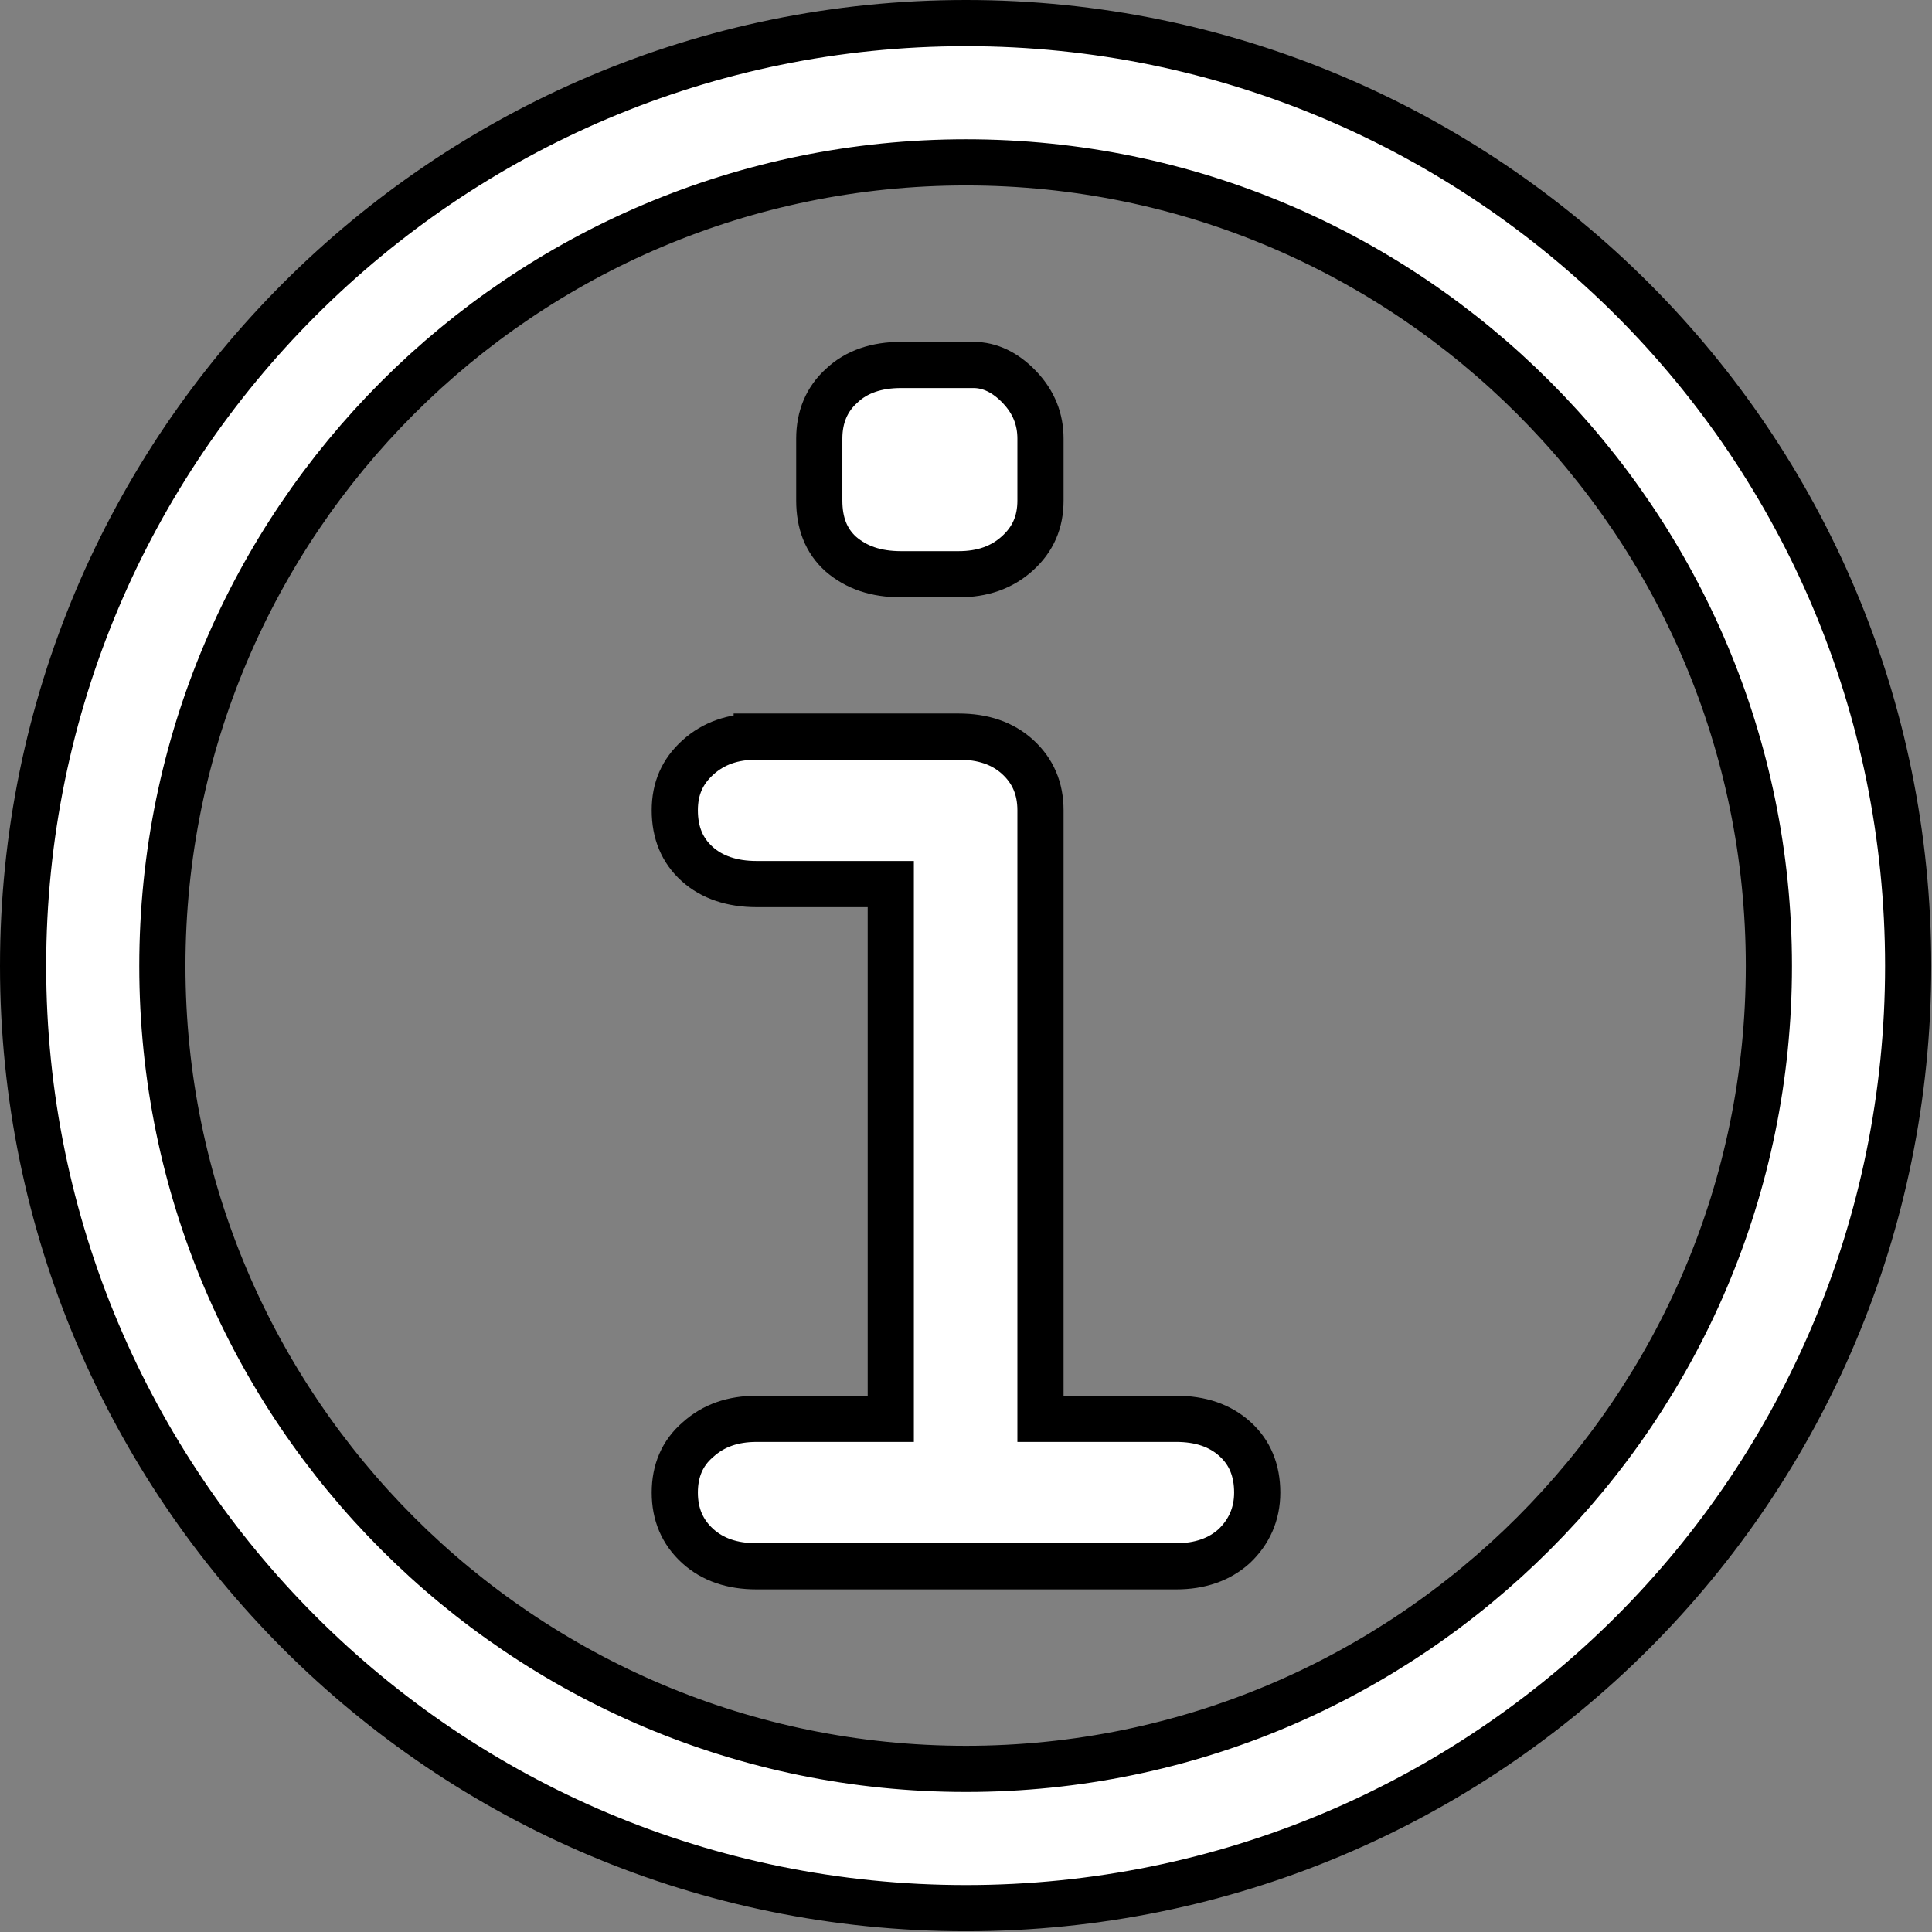
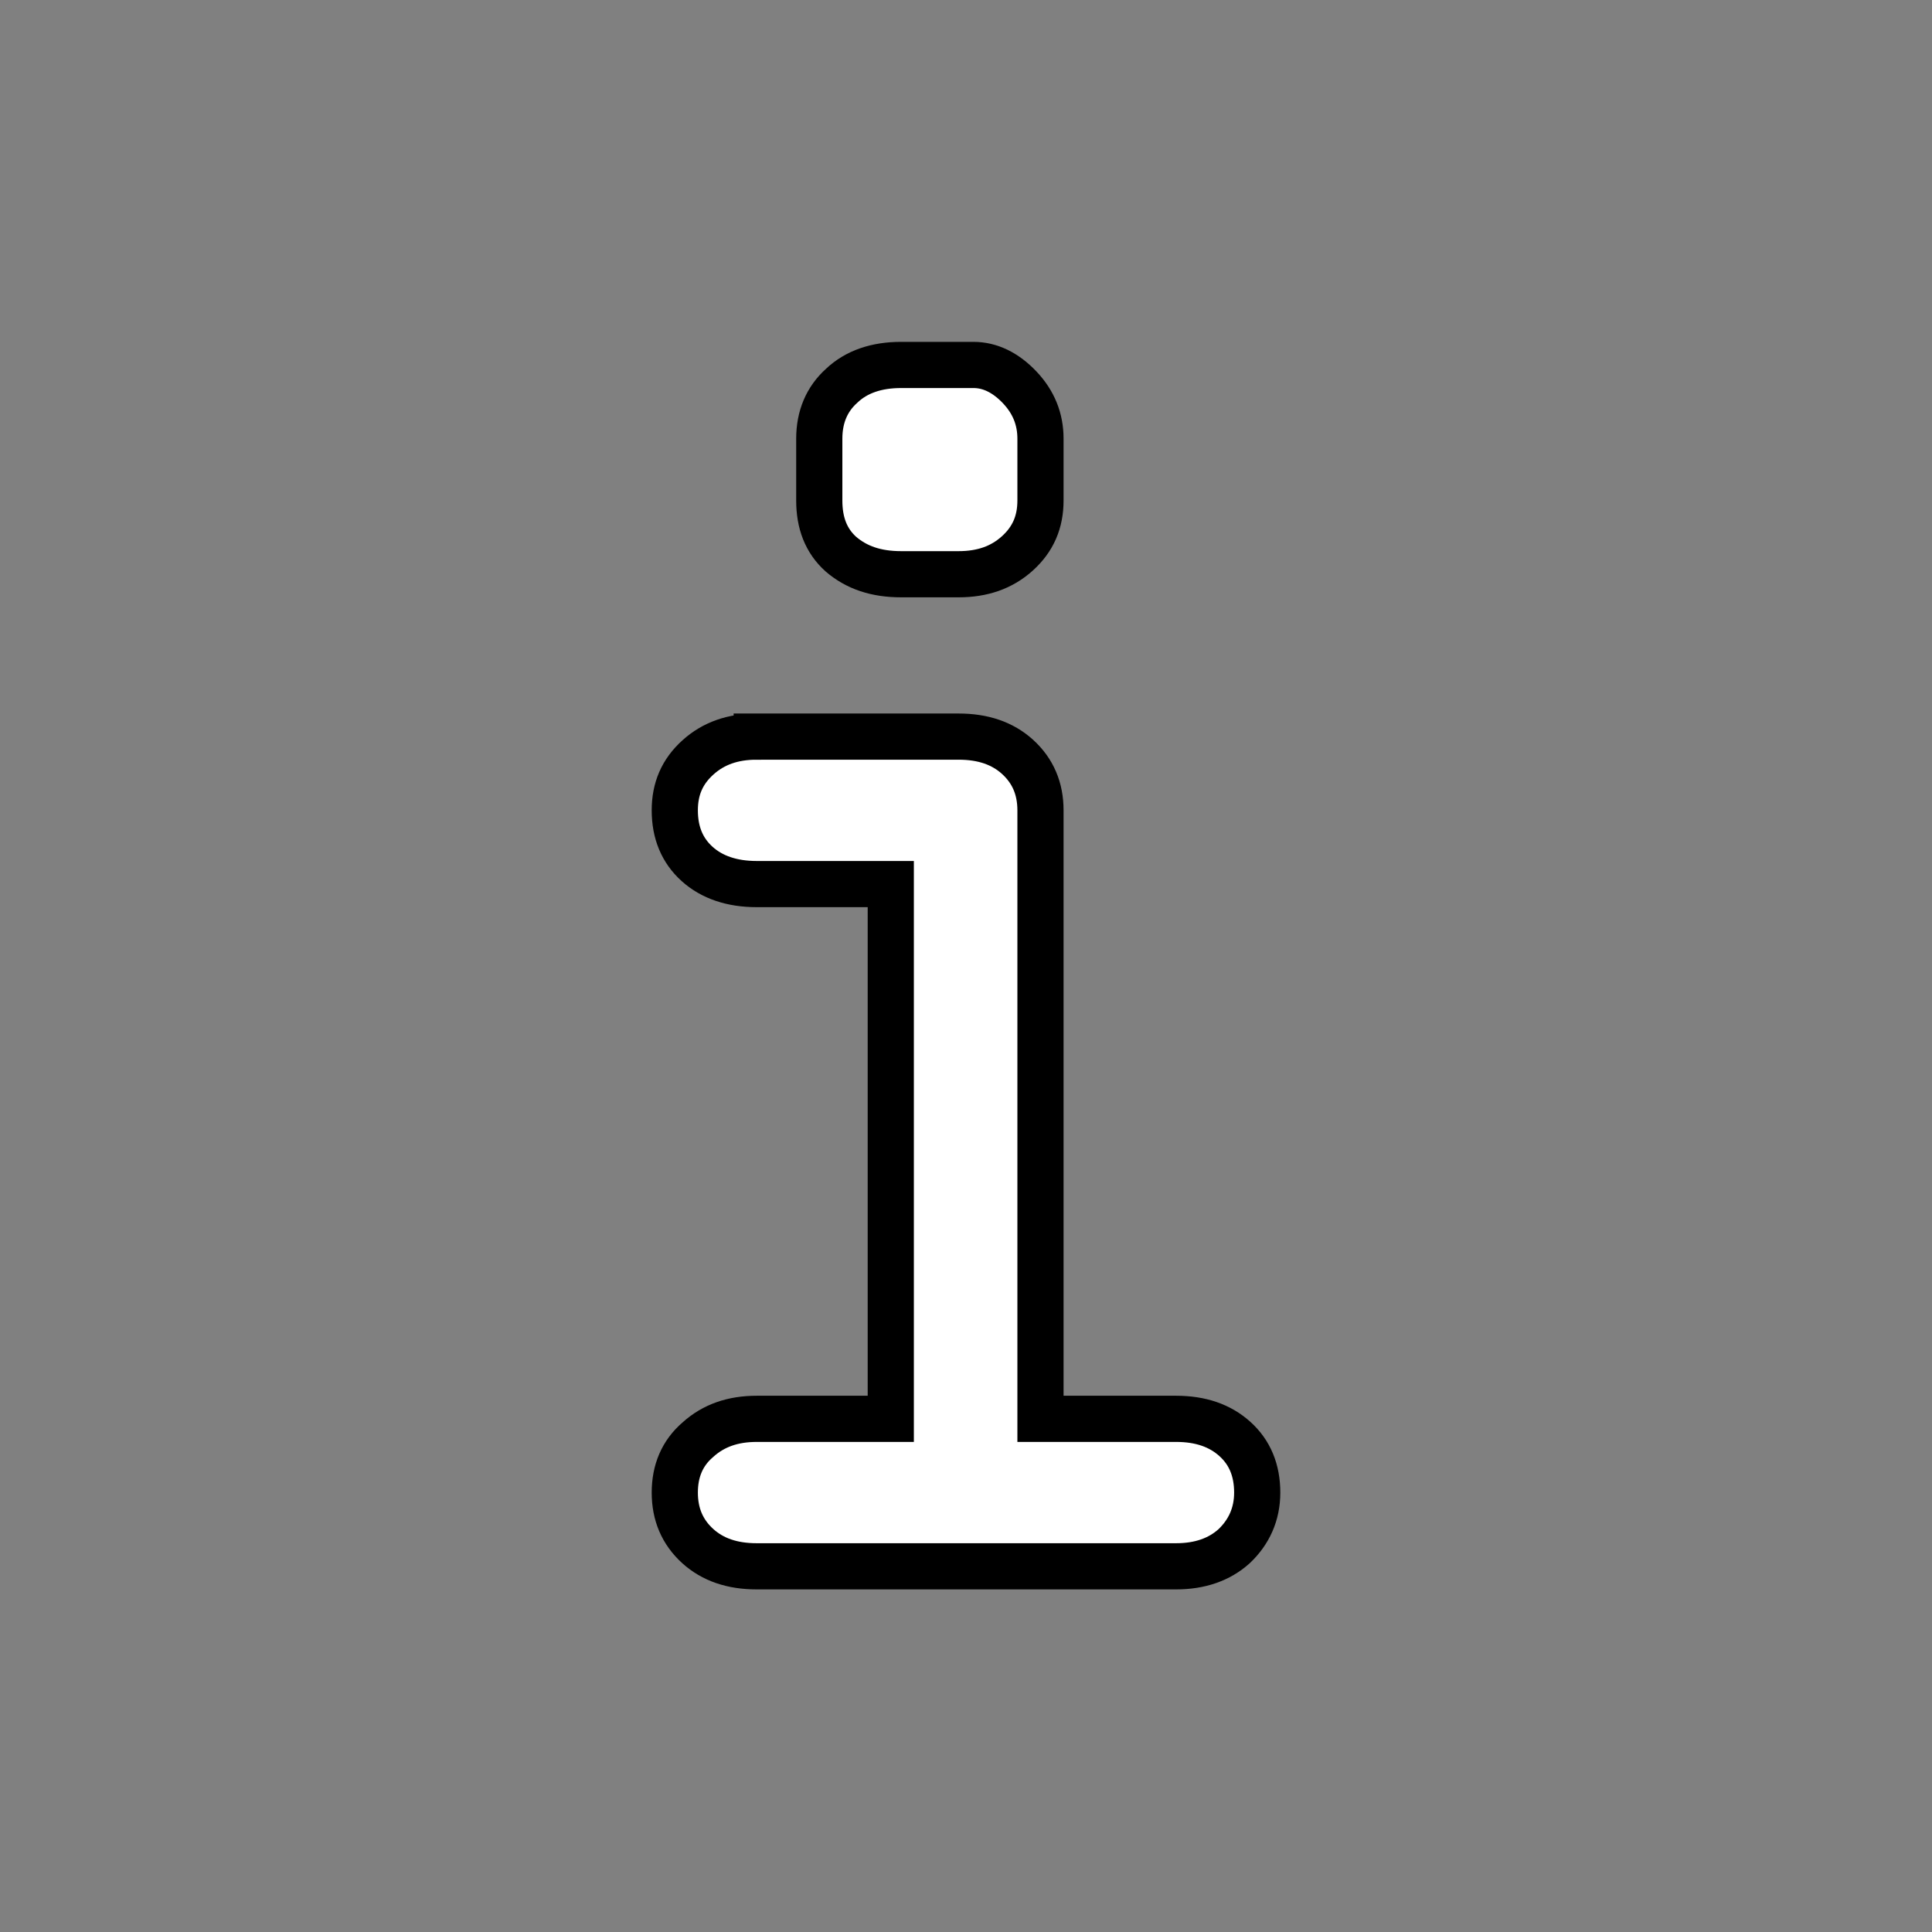
<svg xmlns="http://www.w3.org/2000/svg" xml:space="preserve" width="32px" height="32px" version="1.1" style="shape-rendering:geometricPrecision; text-rendering:geometricPrecision; image-rendering:optimizeQuality; fill-rule:evenodd; clip-rule:evenodd" viewBox="0 0 25.94 25.94">
  <rect x="0" y="0" width="25.94" height="25.94" fill="#808080" stroke="none" />
  <defs>
    <style type="text/css">
   
    .str0 {stroke:black;stroke-width:0.62;stroke-miterlimit:22.926}
    .fil0 {fill:white;fill-rule:nonzero}
   
  </style>
  </defs>
  <g id="Layer_x0020_1">
    <path class="fil0 str0" d="M10.16 9.89l2.71 0c0.33,0 0.59,0.09 0.79,0.27 0.21,0.19 0.31,0.43 0.31,0.72l0 8.17 1.82 0c0.33,0 0.59,0.09 0.79,0.27 0.2,0.18 0.3,0.42 0.3,0.72 0,0.29 -0.11,0.53 -0.31,0.72 -0.2,0.18 -0.46,0.27 -0.78,0.27l-5.63 0c-0.33,0 -0.59,-0.09 -0.79,-0.27 -0.21,-0.19 -0.31,-0.43 -0.31,-0.72 0,-0.29 0.1,-0.53 0.31,-0.71 0.21,-0.19 0.47,-0.28 0.79,-0.28l1.8 0 0 -7.18 -1.8 0c-0.33,0 -0.6,-0.09 -0.8,-0.27 -0.2,-0.18 -0.3,-0.42 -0.3,-0.72 0,-0.29 0.1,-0.52 0.31,-0.71 0.21,-0.19 0.47,-0.28 0.79,-0.28zm1.94 -4.99l0.97 0c0.22,0 0.43,0.1 0.62,0.3 0.19,0.2 0.28,0.43 0.28,0.69l0 0.83c0,0.29 -0.1,0.52 -0.31,0.71 -0.21,0.19 -0.47,0.28 -0.79,0.28l-0.77 0c-0.34,0 -0.6,-0.09 -0.81,-0.27 -0.2,-0.18 -0.29,-0.42 -0.29,-0.72l0 -0.83c0,-0.29 0.1,-0.53 0.3,-0.71 0.2,-0.19 0.47,-0.28 0.8,-0.28z" />
-     <path class="fil0 str0" d="M12.97 0.31c3.49,0 6.66,1.42 8.95,3.71 2.29,2.29 3.7,5.45 3.7,8.95 0,3.49 -1.41,6.66 -3.7,8.95 -2.29,2.29 -5.46,3.7 -8.95,3.7 -3.5,0 -6.66,-1.41 -8.95,-3.7 -2.29,-2.29 -3.71,-5.46 -3.71,-8.95 0,-3.5 1.42,-6.66 3.71,-8.95 2.29,-2.29 5.45,-3.71 8.95,-3.71zm7.62 5.03c-1.95,-1.95 -4.64,-3.16 -7.62,-3.16 -2.98,0 -5.68,1.21 -7.63,3.16 -1.95,1.95 -3.16,4.65 -3.16,7.63 0,2.98 1.21,5.67 3.16,7.62 1.95,1.95 4.65,3.16 7.63,3.16 2.98,0 5.67,-1.21 7.62,-3.16 1.95,-1.95 3.16,-4.64 3.16,-7.62 0,-2.98 -1.21,-5.68 -3.16,-7.63z" />
  </g>
</svg>